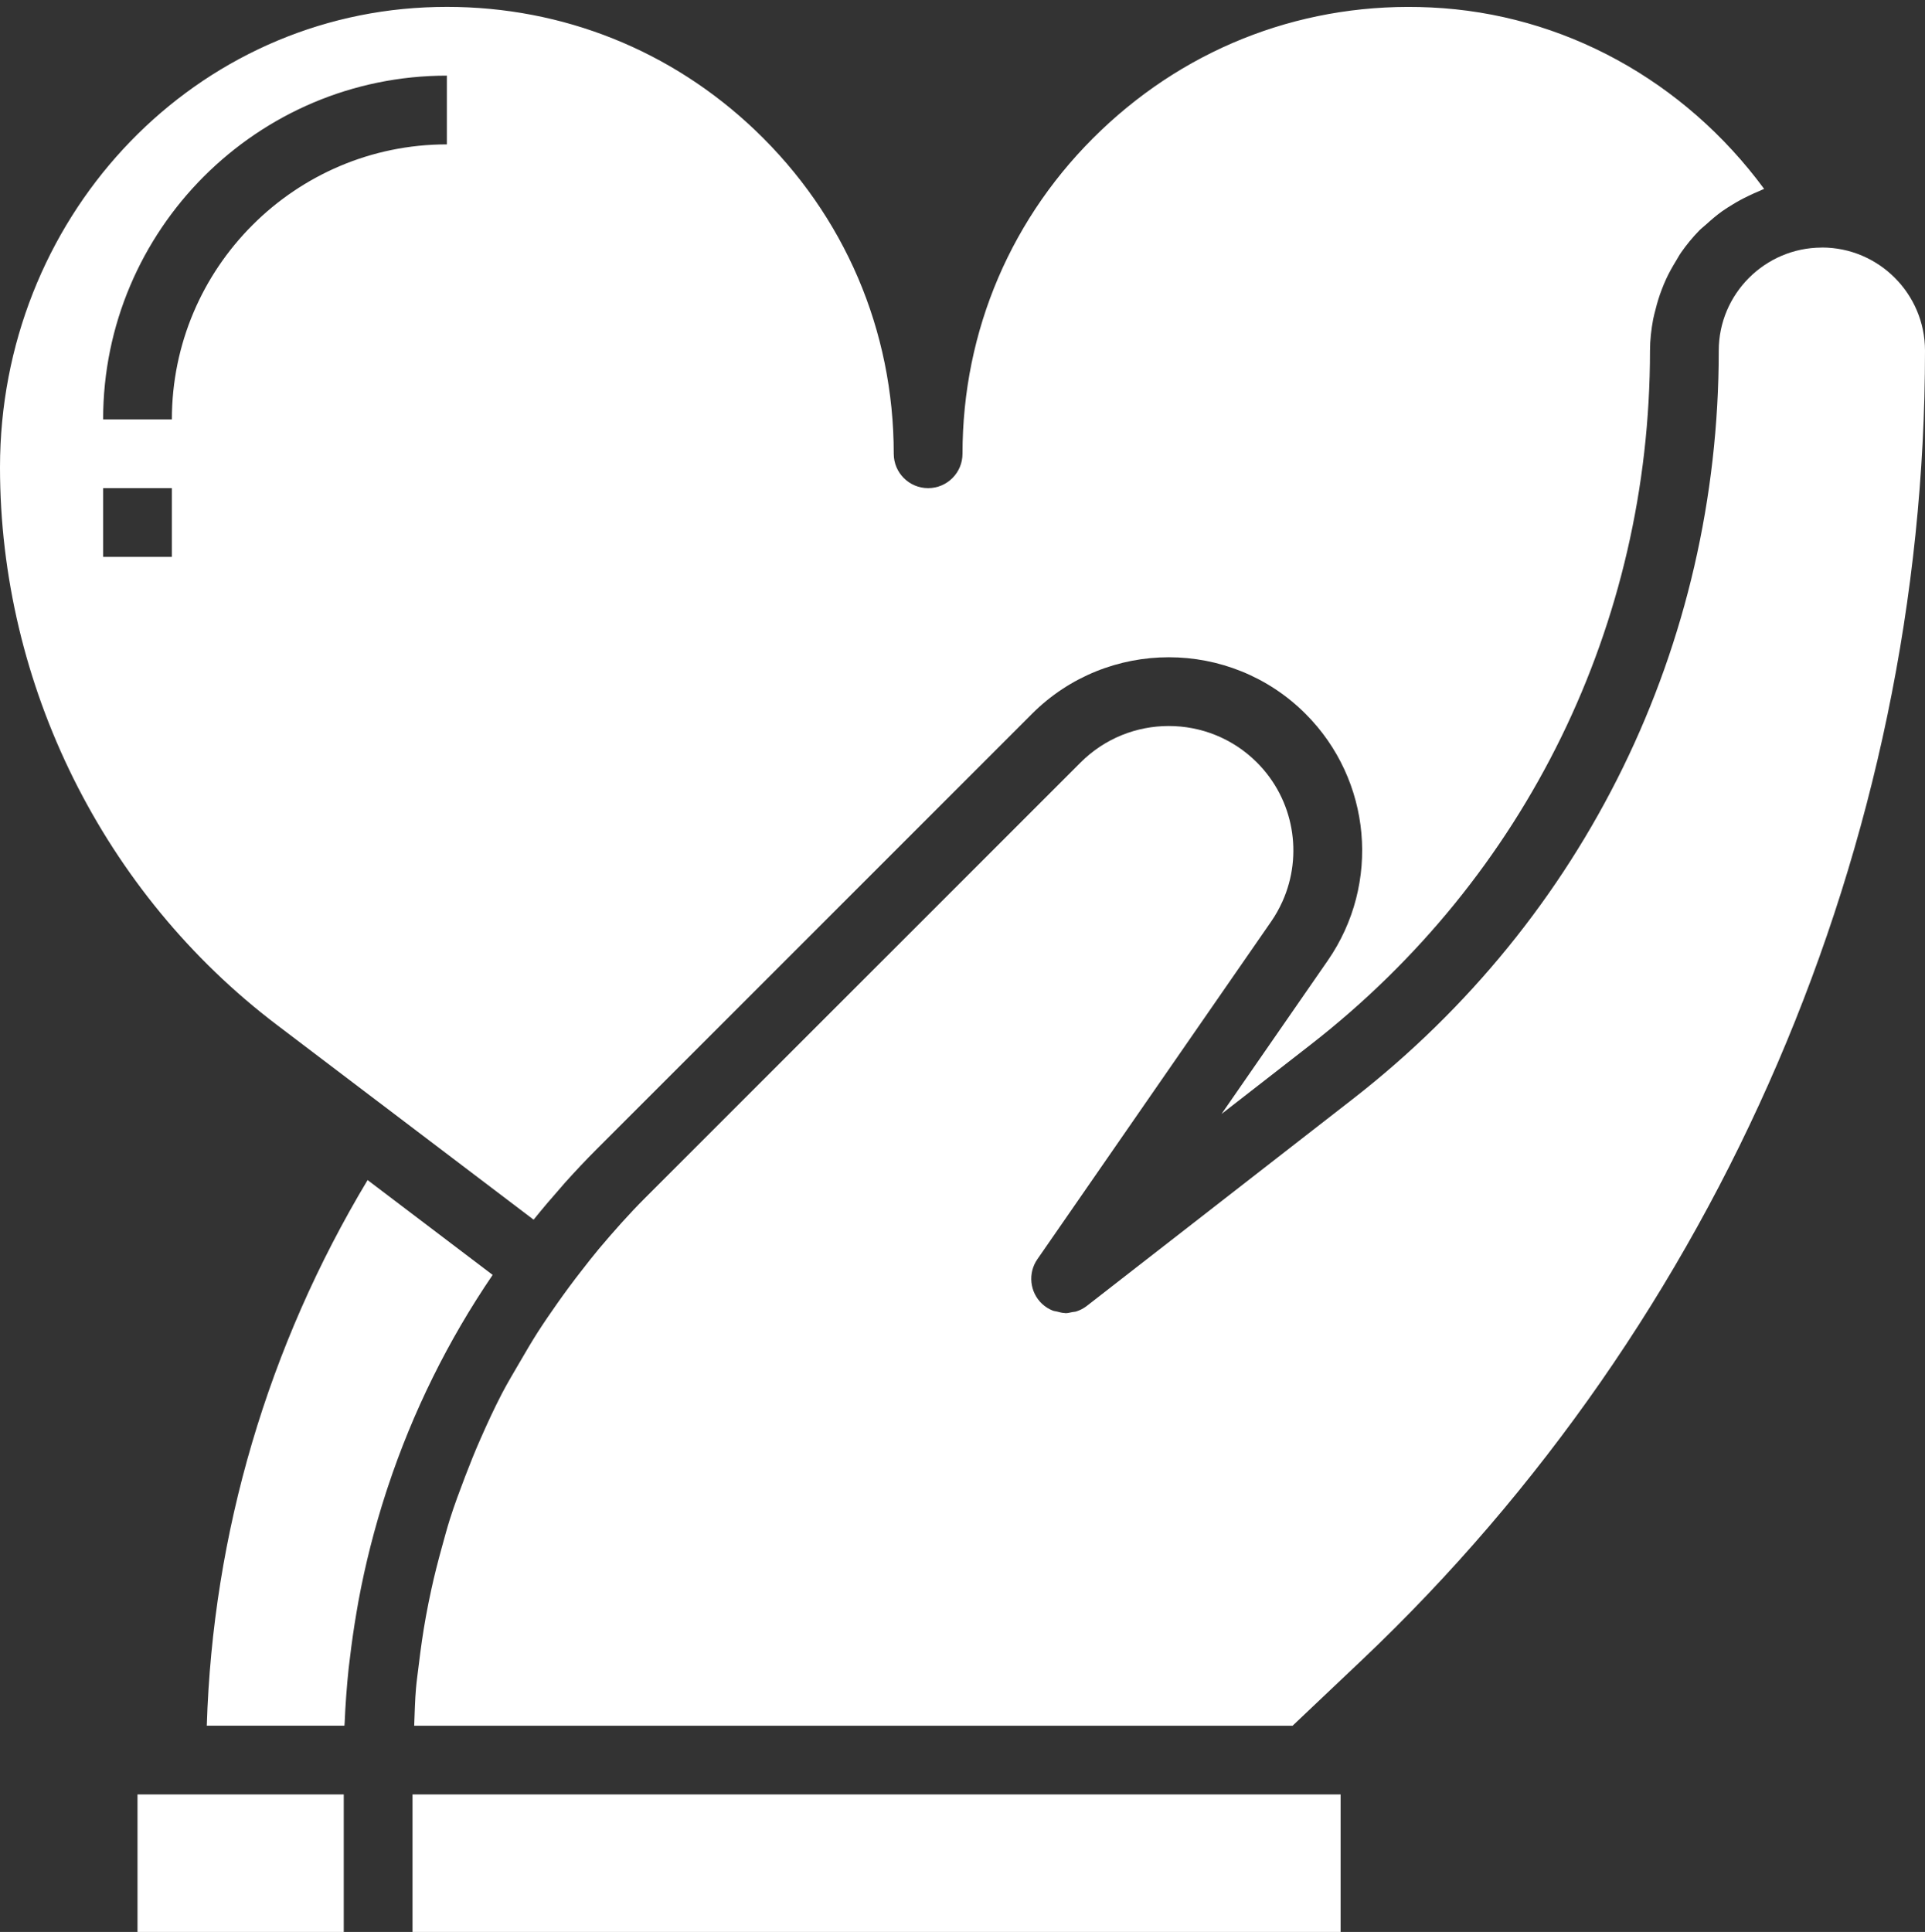
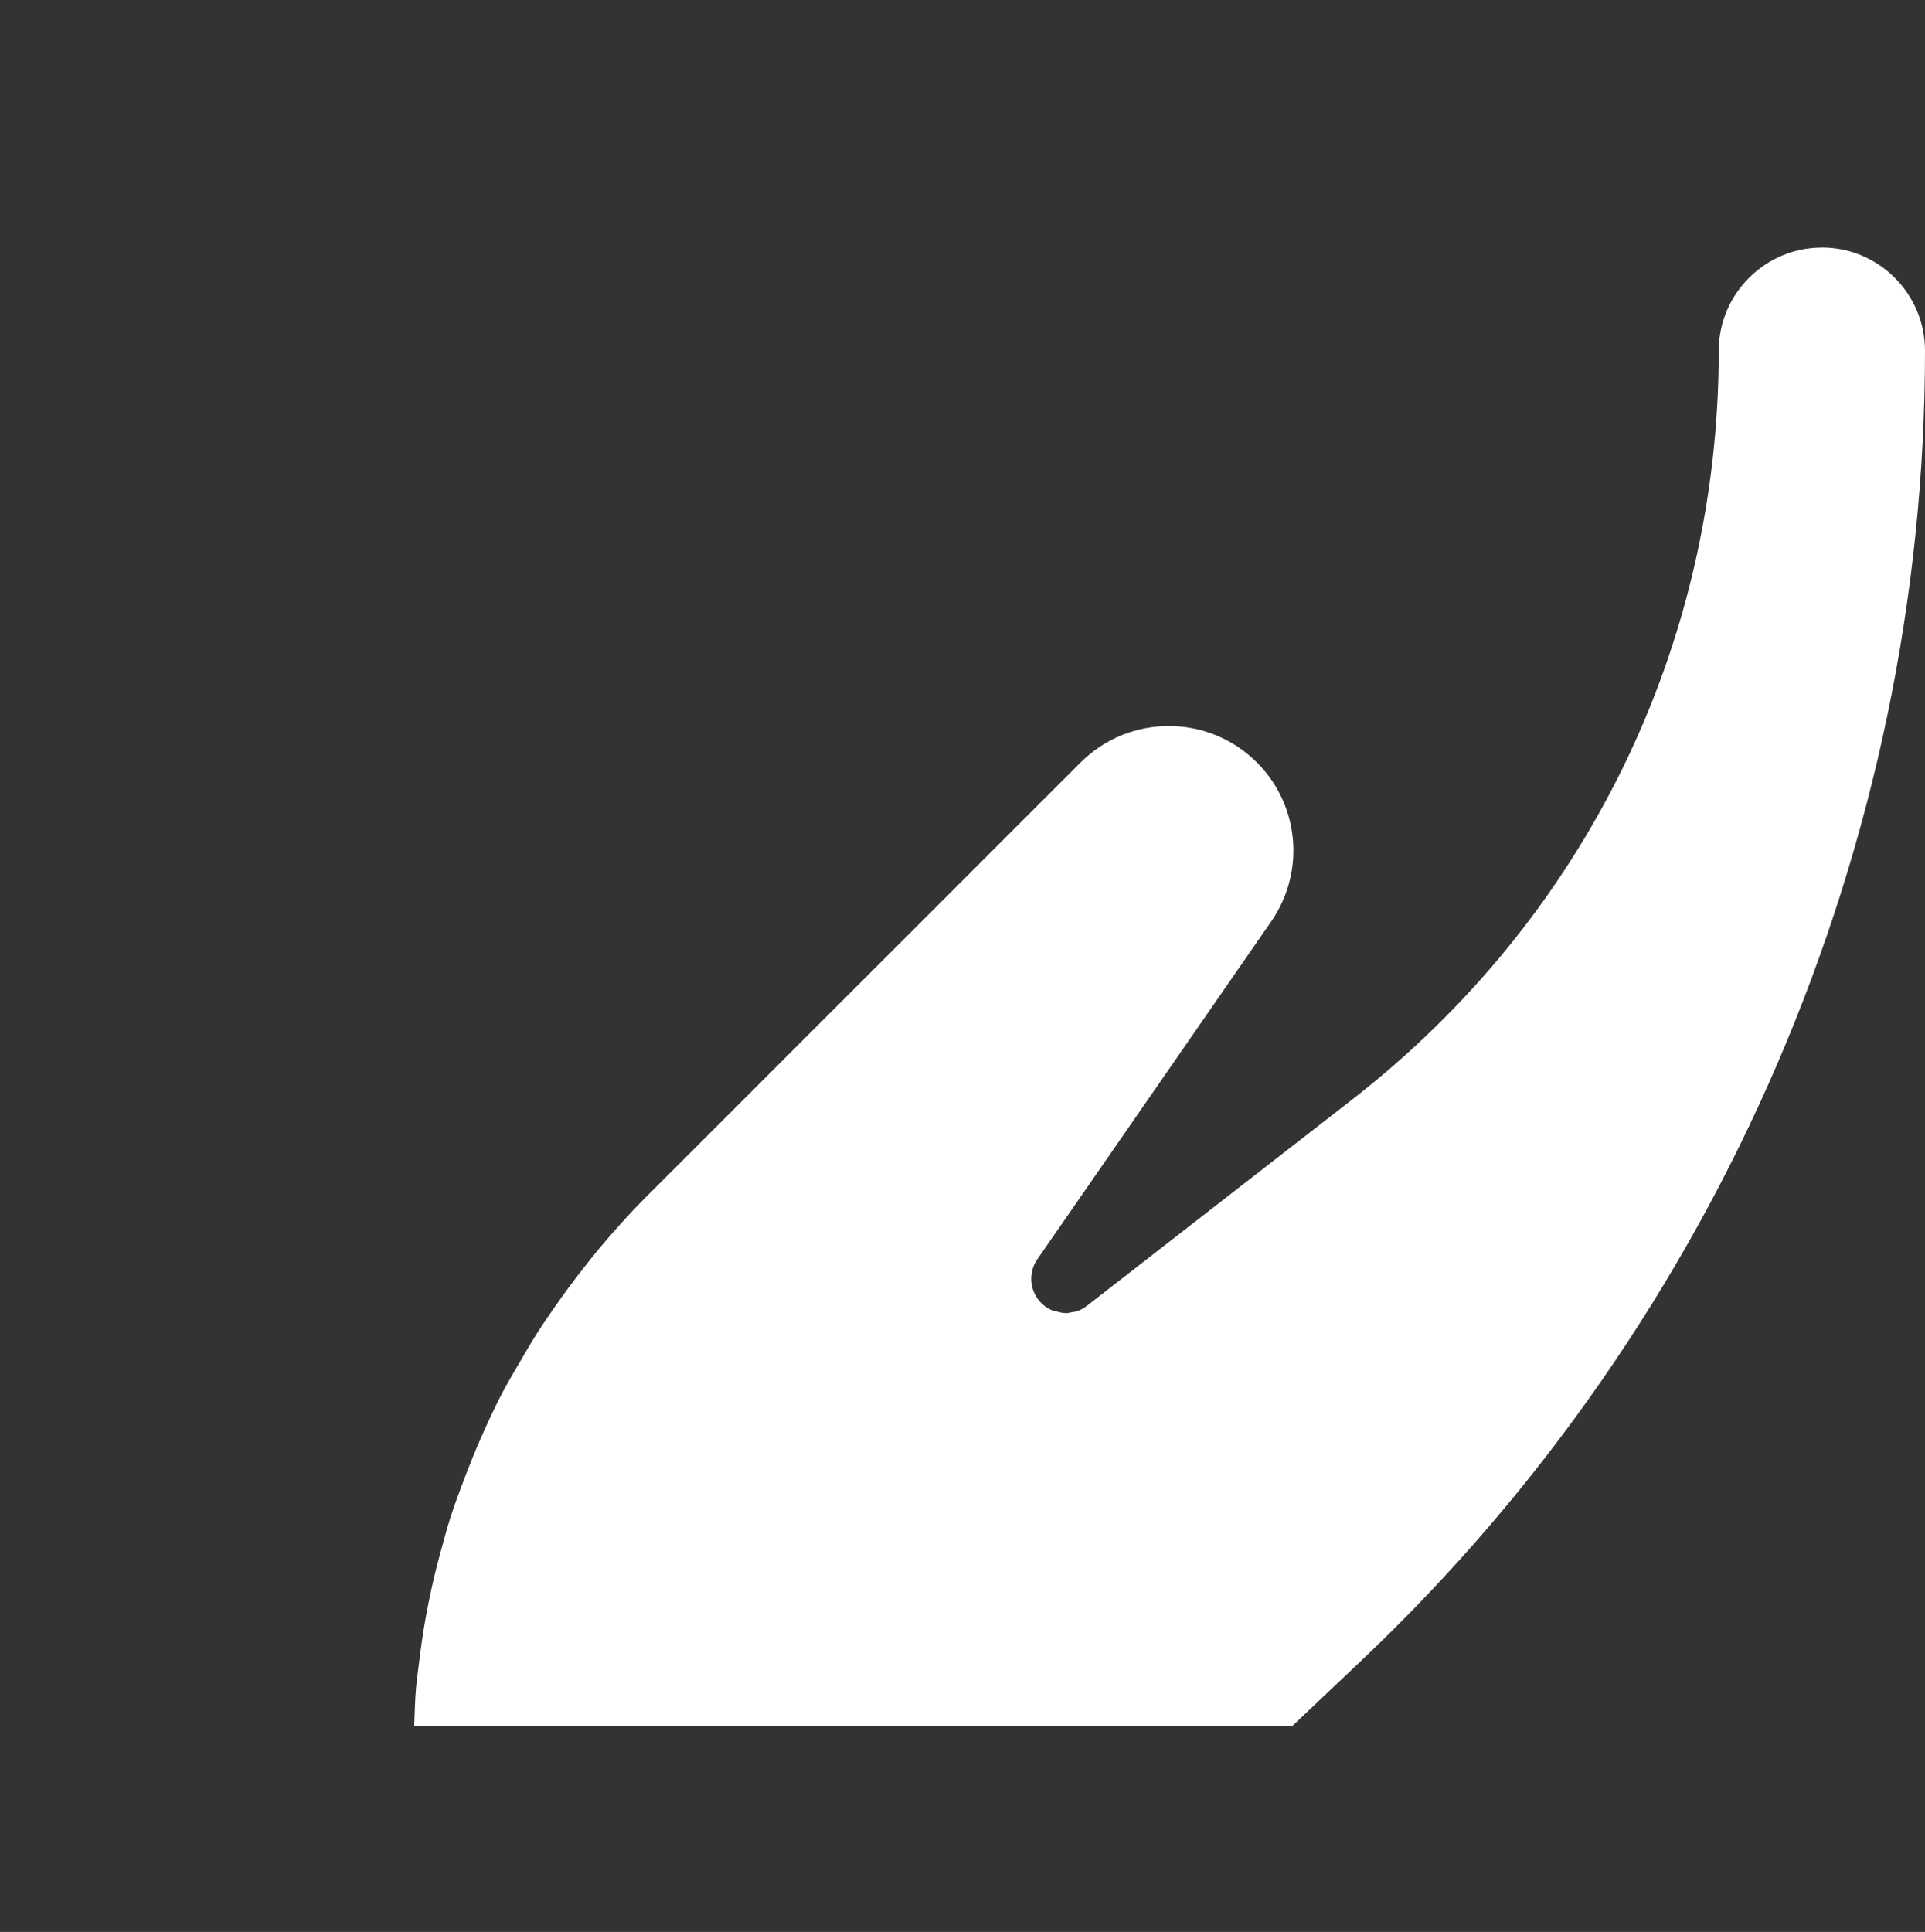
<svg xmlns="http://www.w3.org/2000/svg" fill="#ffffff" height="56.2" preserveAspectRatio="xMidYMid meet" version="1" viewBox="4.0 3.8 56.0 56.2" width="56" zoomAndPan="magnify">
  <rect x="4.0" y="3.8" width="56.0" height="56.2" fill="#333333" stroke="none" />
  <g id="change1_1">
-     <path d="M14 56L9 56 8 56 8 60 14 60z" fill="inherit" />
-   </g>
+     </g>
  <g id="change1_2">
-     <path d="M4,17.396c0,6.33,3.011,12.392,8.053,16.217l2.976,2.258l0.001,0l4.493,3.409c0.007-0.009,0.015-0.017,0.022-0.026 c0.246-0.305,0.501-0.605,0.762-0.9c0.045-0.052,0.089-0.105,0.135-0.156c0.299-0.332,0.605-0.658,0.923-0.976l12.658-12.658 c2.193-2.192,5.762-2.193,7.955,0c1.924,1.923,2.196,4.943,0.647,7.18l-3.09,4.462l2.589-2.014C48.4,29.311,52,21.951,52,14 c0-0.313,0.037-0.617,0.092-0.914c0.018-0.097,0.046-0.189,0.069-0.284c0.049-0.198,0.108-0.392,0.181-0.58 c0.039-0.102,0.08-0.203,0.126-0.302c0.083-0.18,0.179-0.352,0.282-0.52c0.052-0.084,0.097-0.171,0.153-0.252 c0.16-0.229,0.337-0.445,0.532-0.644c0.064-0.065,0.137-0.119,0.204-0.18c0.147-0.134,0.298-0.263,0.46-0.379 c0.096-0.069,0.196-0.129,0.296-0.191c0.152-0.094,0.309-0.179,0.472-0.256c0.106-0.05,0.211-0.101,0.321-0.144 c0.045-0.018,0.086-0.043,0.132-0.059c-2.323-3.153-5.854-5.098-9.689-5.278c-3.603-0.175-7.006,1.101-9.602,3.577 C33.431,10.07,32,13.411,32,17c0,0.552-0.447,1-1,1s-1-0.448-1-1c0-3.589-1.431-6.93-4.028-9.408C23.53,5.262,20.367,4,17.006,4 c-0.211,0-0.423,0.005-0.636,0.015C9.434,4.341,4,10.219,4,17.396z M9,20H7v-2h2V20z M17,6v2c-4.411,0-8,3.589-8,8H7 C7,10.486,11.486,6,17,6z" fill="inherit" />
-   </g>
+     </g>
  <g id="change1_3">
-     <path d="M14.027,53.903c0.022-0.525,0.061-1.047,0.115-1.565c0.011-0.104,0.026-0.206,0.038-0.31 c0.052-0.44,0.115-0.877,0.189-1.312c0.019-0.113,0.038-0.227,0.059-0.34c0.198-1.071,0.466-2.122,0.799-3.151 c0.018-0.057,0.037-0.114,0.056-0.17c0.724-2.181,1.745-4.255,3.049-6.168l-3.638-2.759C11.793,42.958,10.187,48.406,10.016,54 h4.004C14.021,53.967,14.025,53.935,14.027,53.903z" fill="inherit" />
-   </g>
+     </g>
  <g id="change1_4">
-     <path d="M16 56H43V60H16z" fill="inherit" />
-   </g>
+     </g>
  <g id="change1_5">
    <path d="M57,11c-0.005,0-0.009,0.002-0.014,0.002C55.34,11.01,54,12.354,54,14c0,8.572-3.881,16.507-10.647,21.771l-7.738,6.019 c-0.094,0.073-0.198,0.125-0.306,0.16c-0.037,0.012-0.075,0.011-0.112,0.018C35.13,41.981,35.066,42,35,42 c-0.008,0-0.015-0.004-0.023-0.004c-0.078-0.002-0.152-0.023-0.228-0.043c-0.041-0.011-0.084-0.012-0.124-0.028 c-0.113-0.046-0.219-0.11-0.312-0.198c-0.358-0.339-0.416-0.89-0.135-1.296l6.803-9.826c0.13-0.187,0.237-0.383,0.328-0.584 c0.605-1.35,0.334-2.964-0.745-4.042c-1.414-1.413-3.713-1.413-5.127,0L22.778,38.636c-0.481,0.481-0.928,0.986-1.361,1.5 c-0.171,0.204-0.333,0.414-0.496,0.623c-0.241,0.307-0.472,0.62-0.696,0.937c-0.2,0.284-0.397,0.57-0.584,0.861 c-0.181,0.283-0.349,0.573-0.518,0.863c-0.176,0.303-0.357,0.603-0.519,0.913c-0.226,0.434-0.429,0.877-0.626,1.324 c-0.16,0.361-0.306,0.727-0.447,1.095c-0.157,0.413-0.313,0.826-0.446,1.248c-0.083,0.263-0.153,0.529-0.227,0.795 c-0.115,0.415-0.222,0.831-0.313,1.253c-0.056,0.259-0.109,0.519-0.156,0.78c-0.084,0.462-0.15,0.928-0.206,1.397 c-0.027,0.224-0.06,0.448-0.08,0.673c-0.033,0.365-0.038,0.735-0.054,1.103h25.553l2.014-1.908C54.028,42.227,60,28.343,60,14 C60,12.346,58.654,11,57,11z" fill="inherit" />
  </g>
</svg>